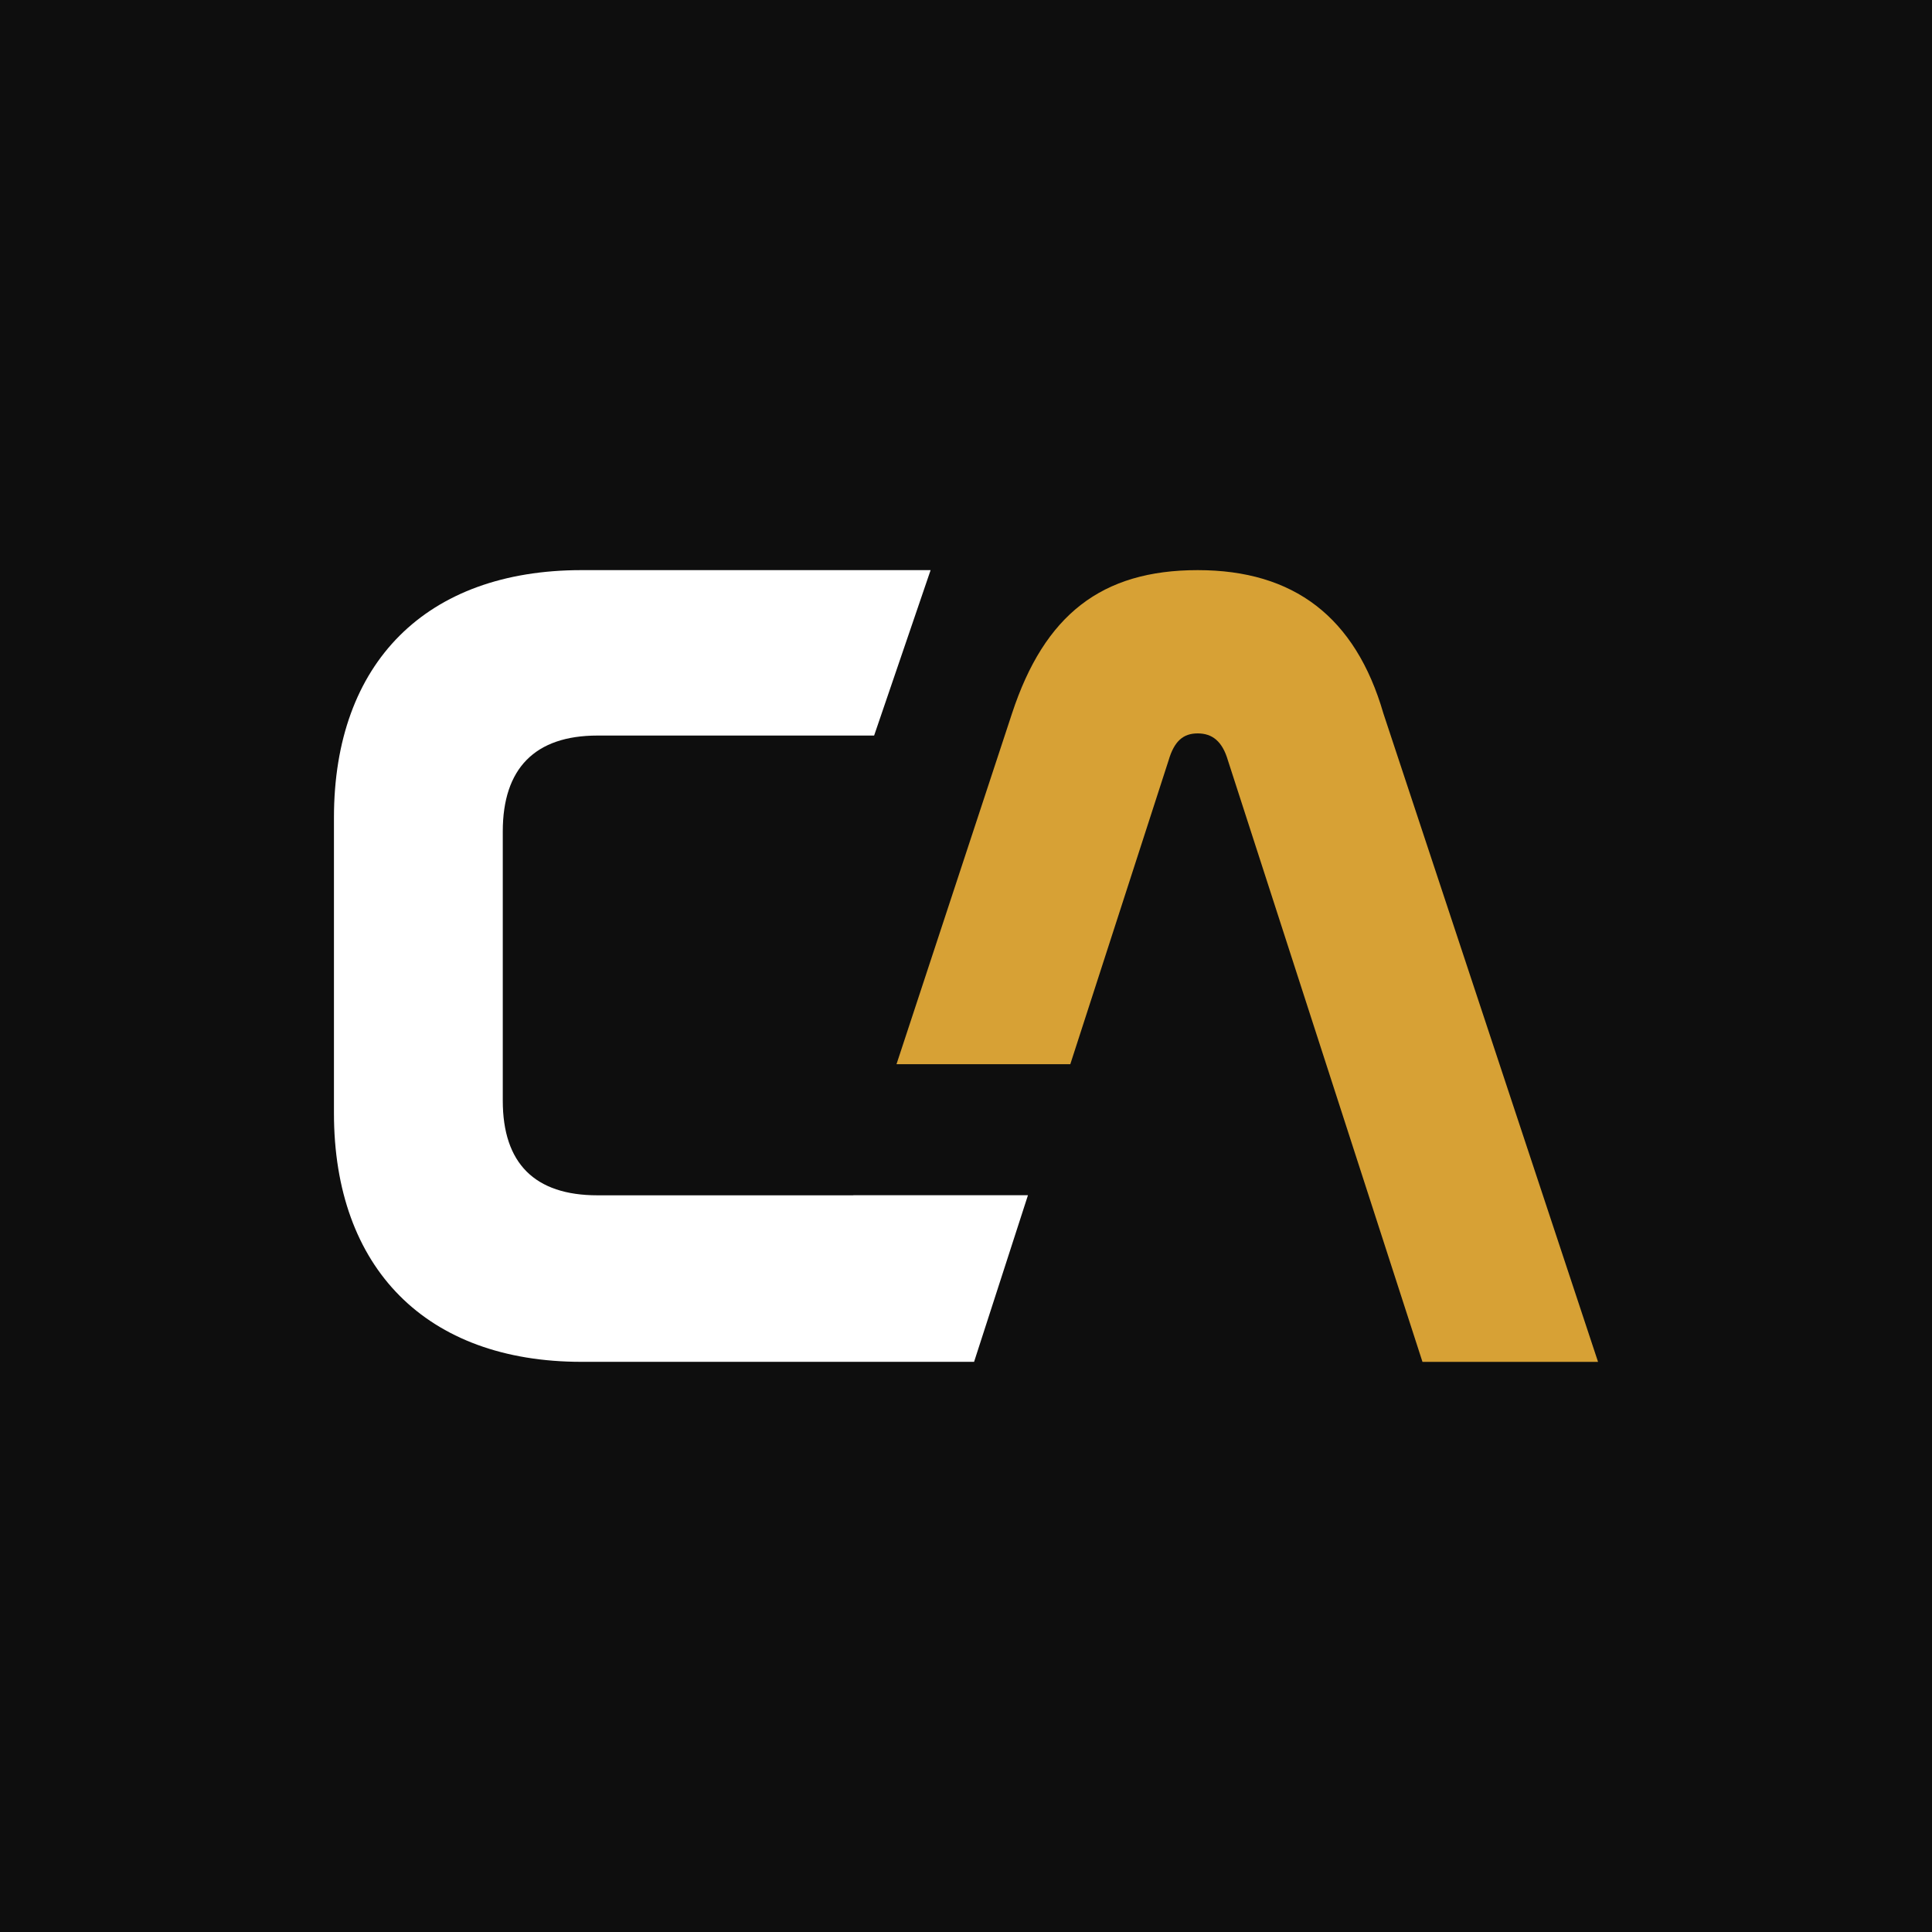
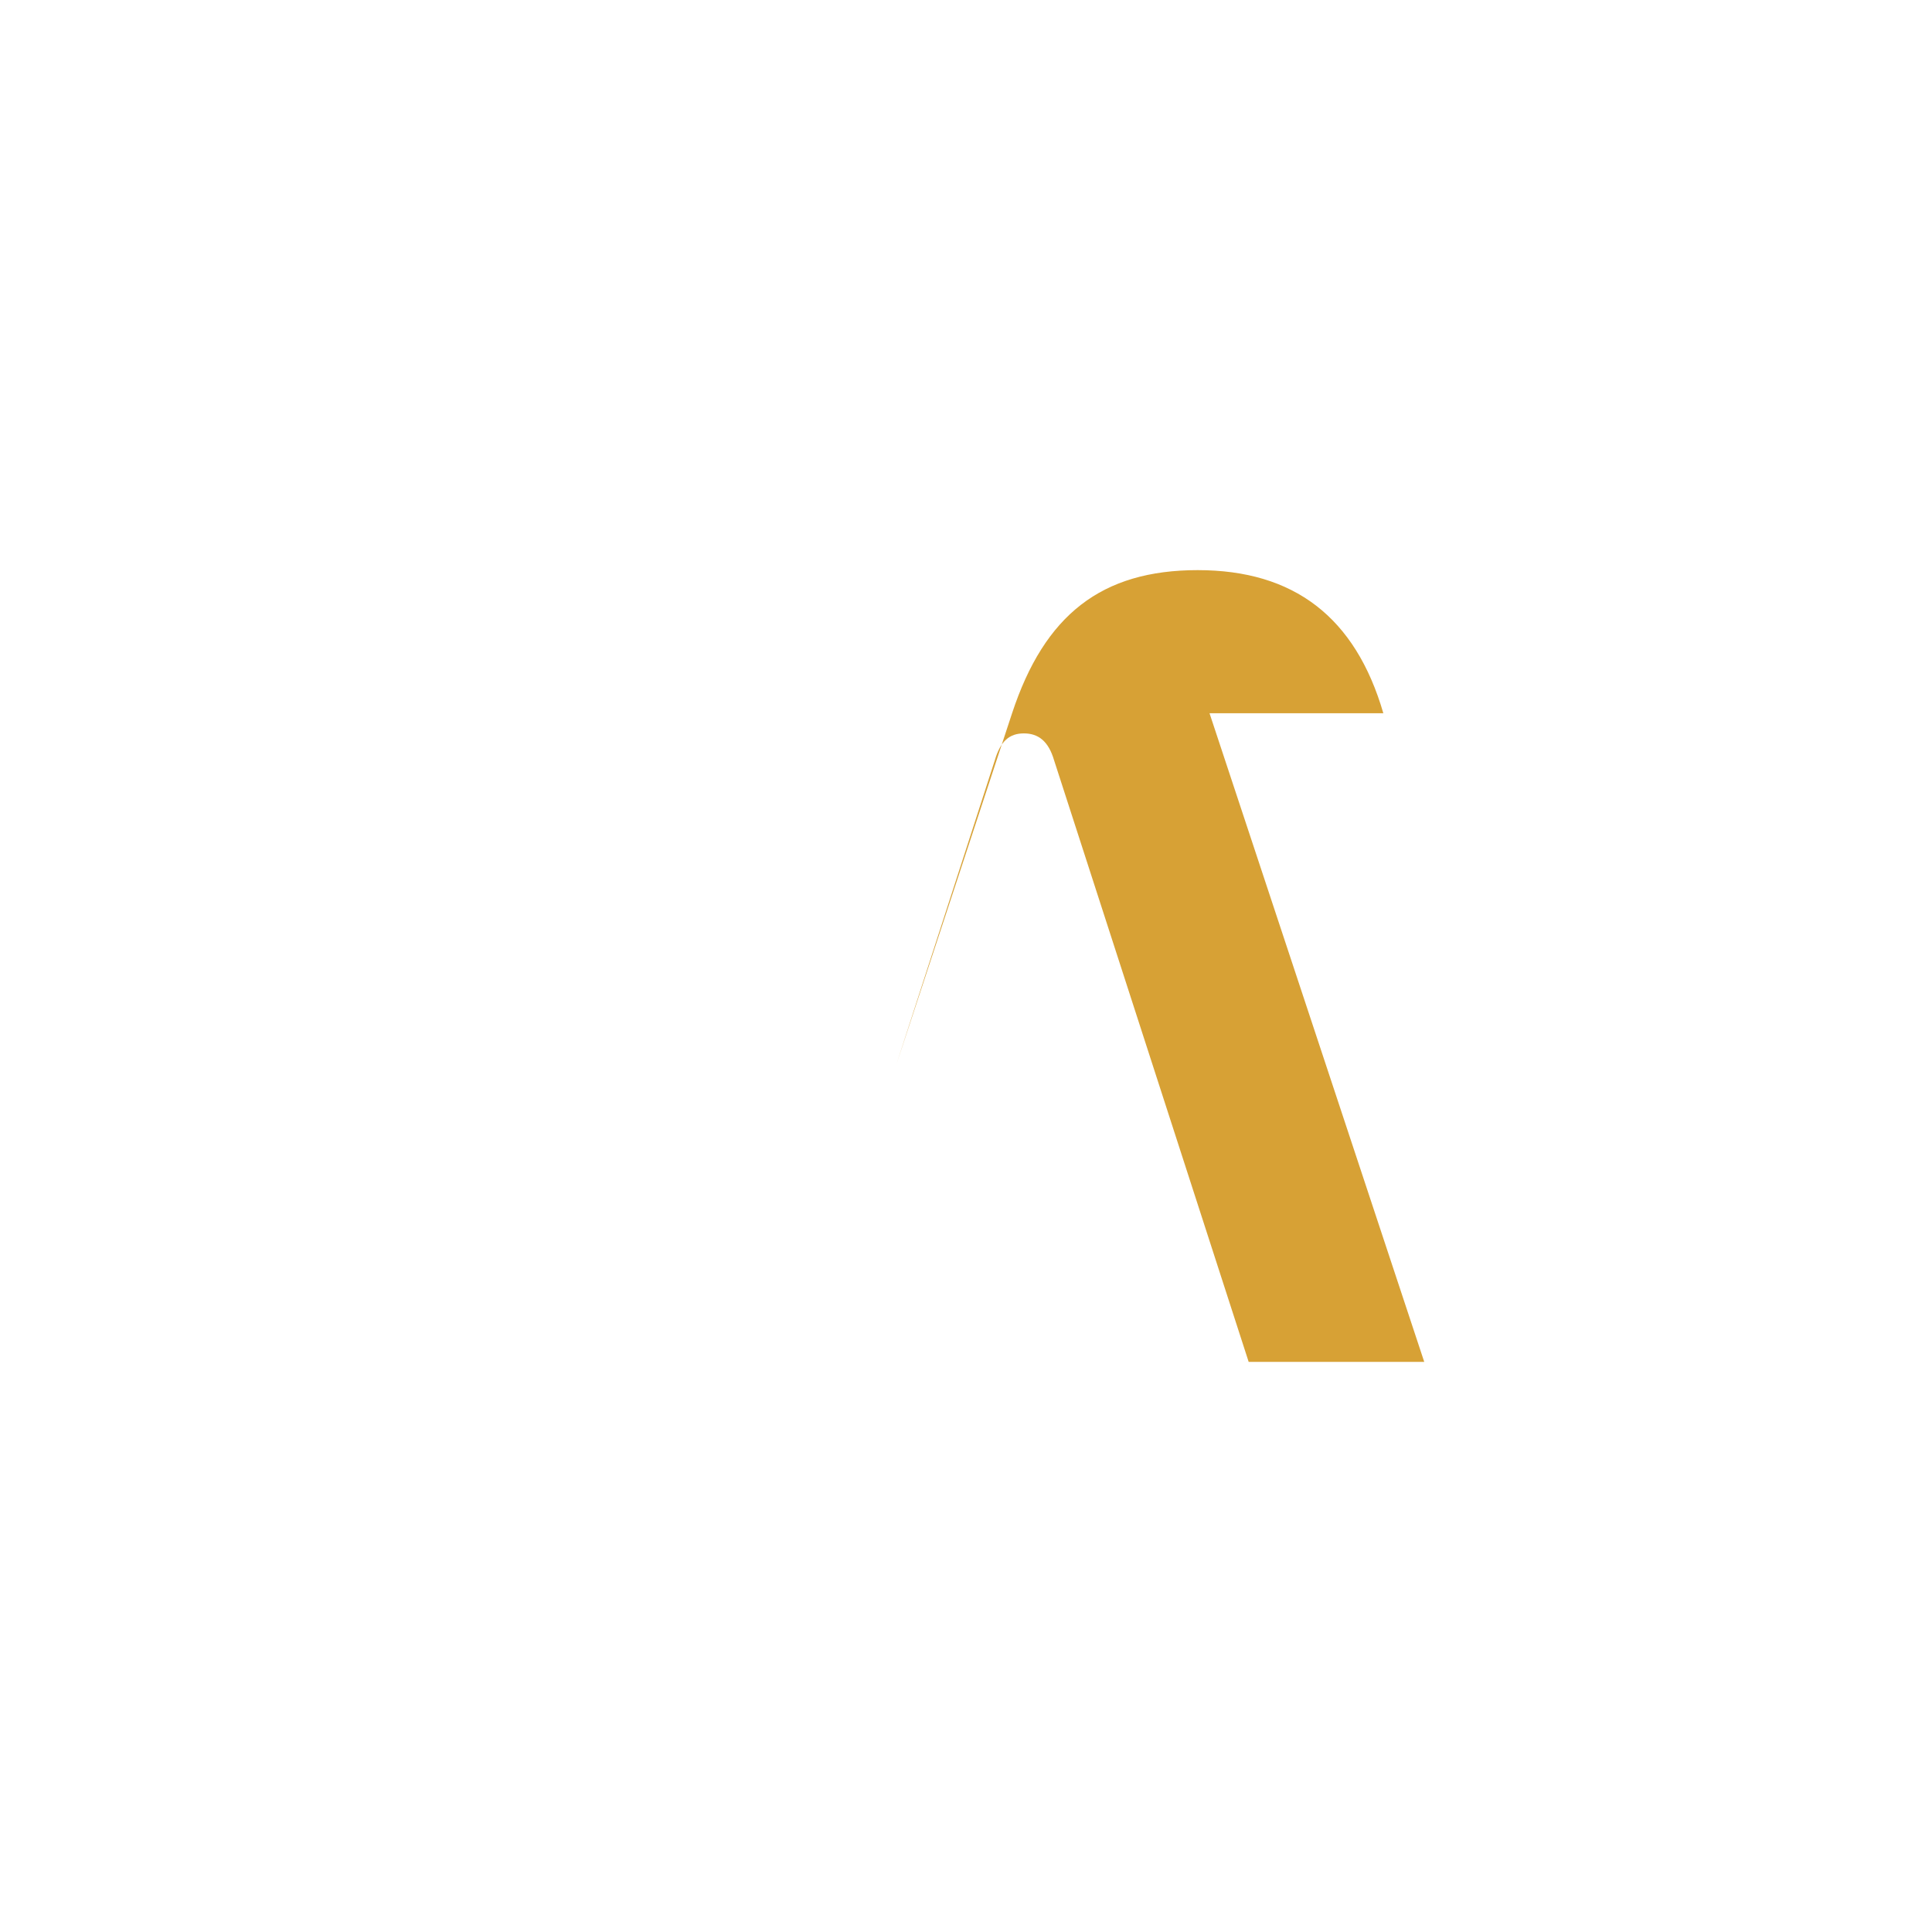
<svg xmlns="http://www.w3.org/2000/svg" id="Camada_1" data-name="Camada 1" viewBox="0 0 512 512">
  <defs>
    <style>      .cls-1 {        fill: #fff;      }      .cls-2 {        fill: #d7a135;      }      .cls-3 {        fill: #0e0e0e;      }    </style>
  </defs>
-   <rect class="cls-3" width="512" height="512" />
  <g>
    <path class="cls-1" d="M226.15,316.77h-67.81c-16.63,0-25.1-8.46-25.1-25.09v-71.35c0-16.63,8.47-25.4,25.1-25.4h73.31l14.97-43.84h-92.51c-41.12,0-65.61,24.49-65.61,65.6v78.3c0,41.12,24.49,65.91,65.61,65.91h104.03l14.28-44.16h-46.27v.02Z" />
-     <path class="cls-2" d="M366.6,189.02c-7.41-25.49-23.71-37.93-49.2-37.93s-40.6,11.86-49.19,37.93l-30.63,93.01h46.06l26.06-80.56c1.48-5.04,3.85-7.11,7.7-7.11s6.52,2.07,8,7.11l51.57,159.44h46.53l-56.9-171.89Z" />
+     <path class="cls-2" d="M366.6,189.02c-7.41-25.49-23.71-37.93-49.2-37.93s-40.6,11.86-49.19,37.93l-30.63,93.01l26.06-80.56c1.48-5.04,3.85-7.11,7.7-7.11s6.52,2.07,8,7.11l51.57,159.44h46.53l-56.9-171.89Z" />
  </g>
</svg>